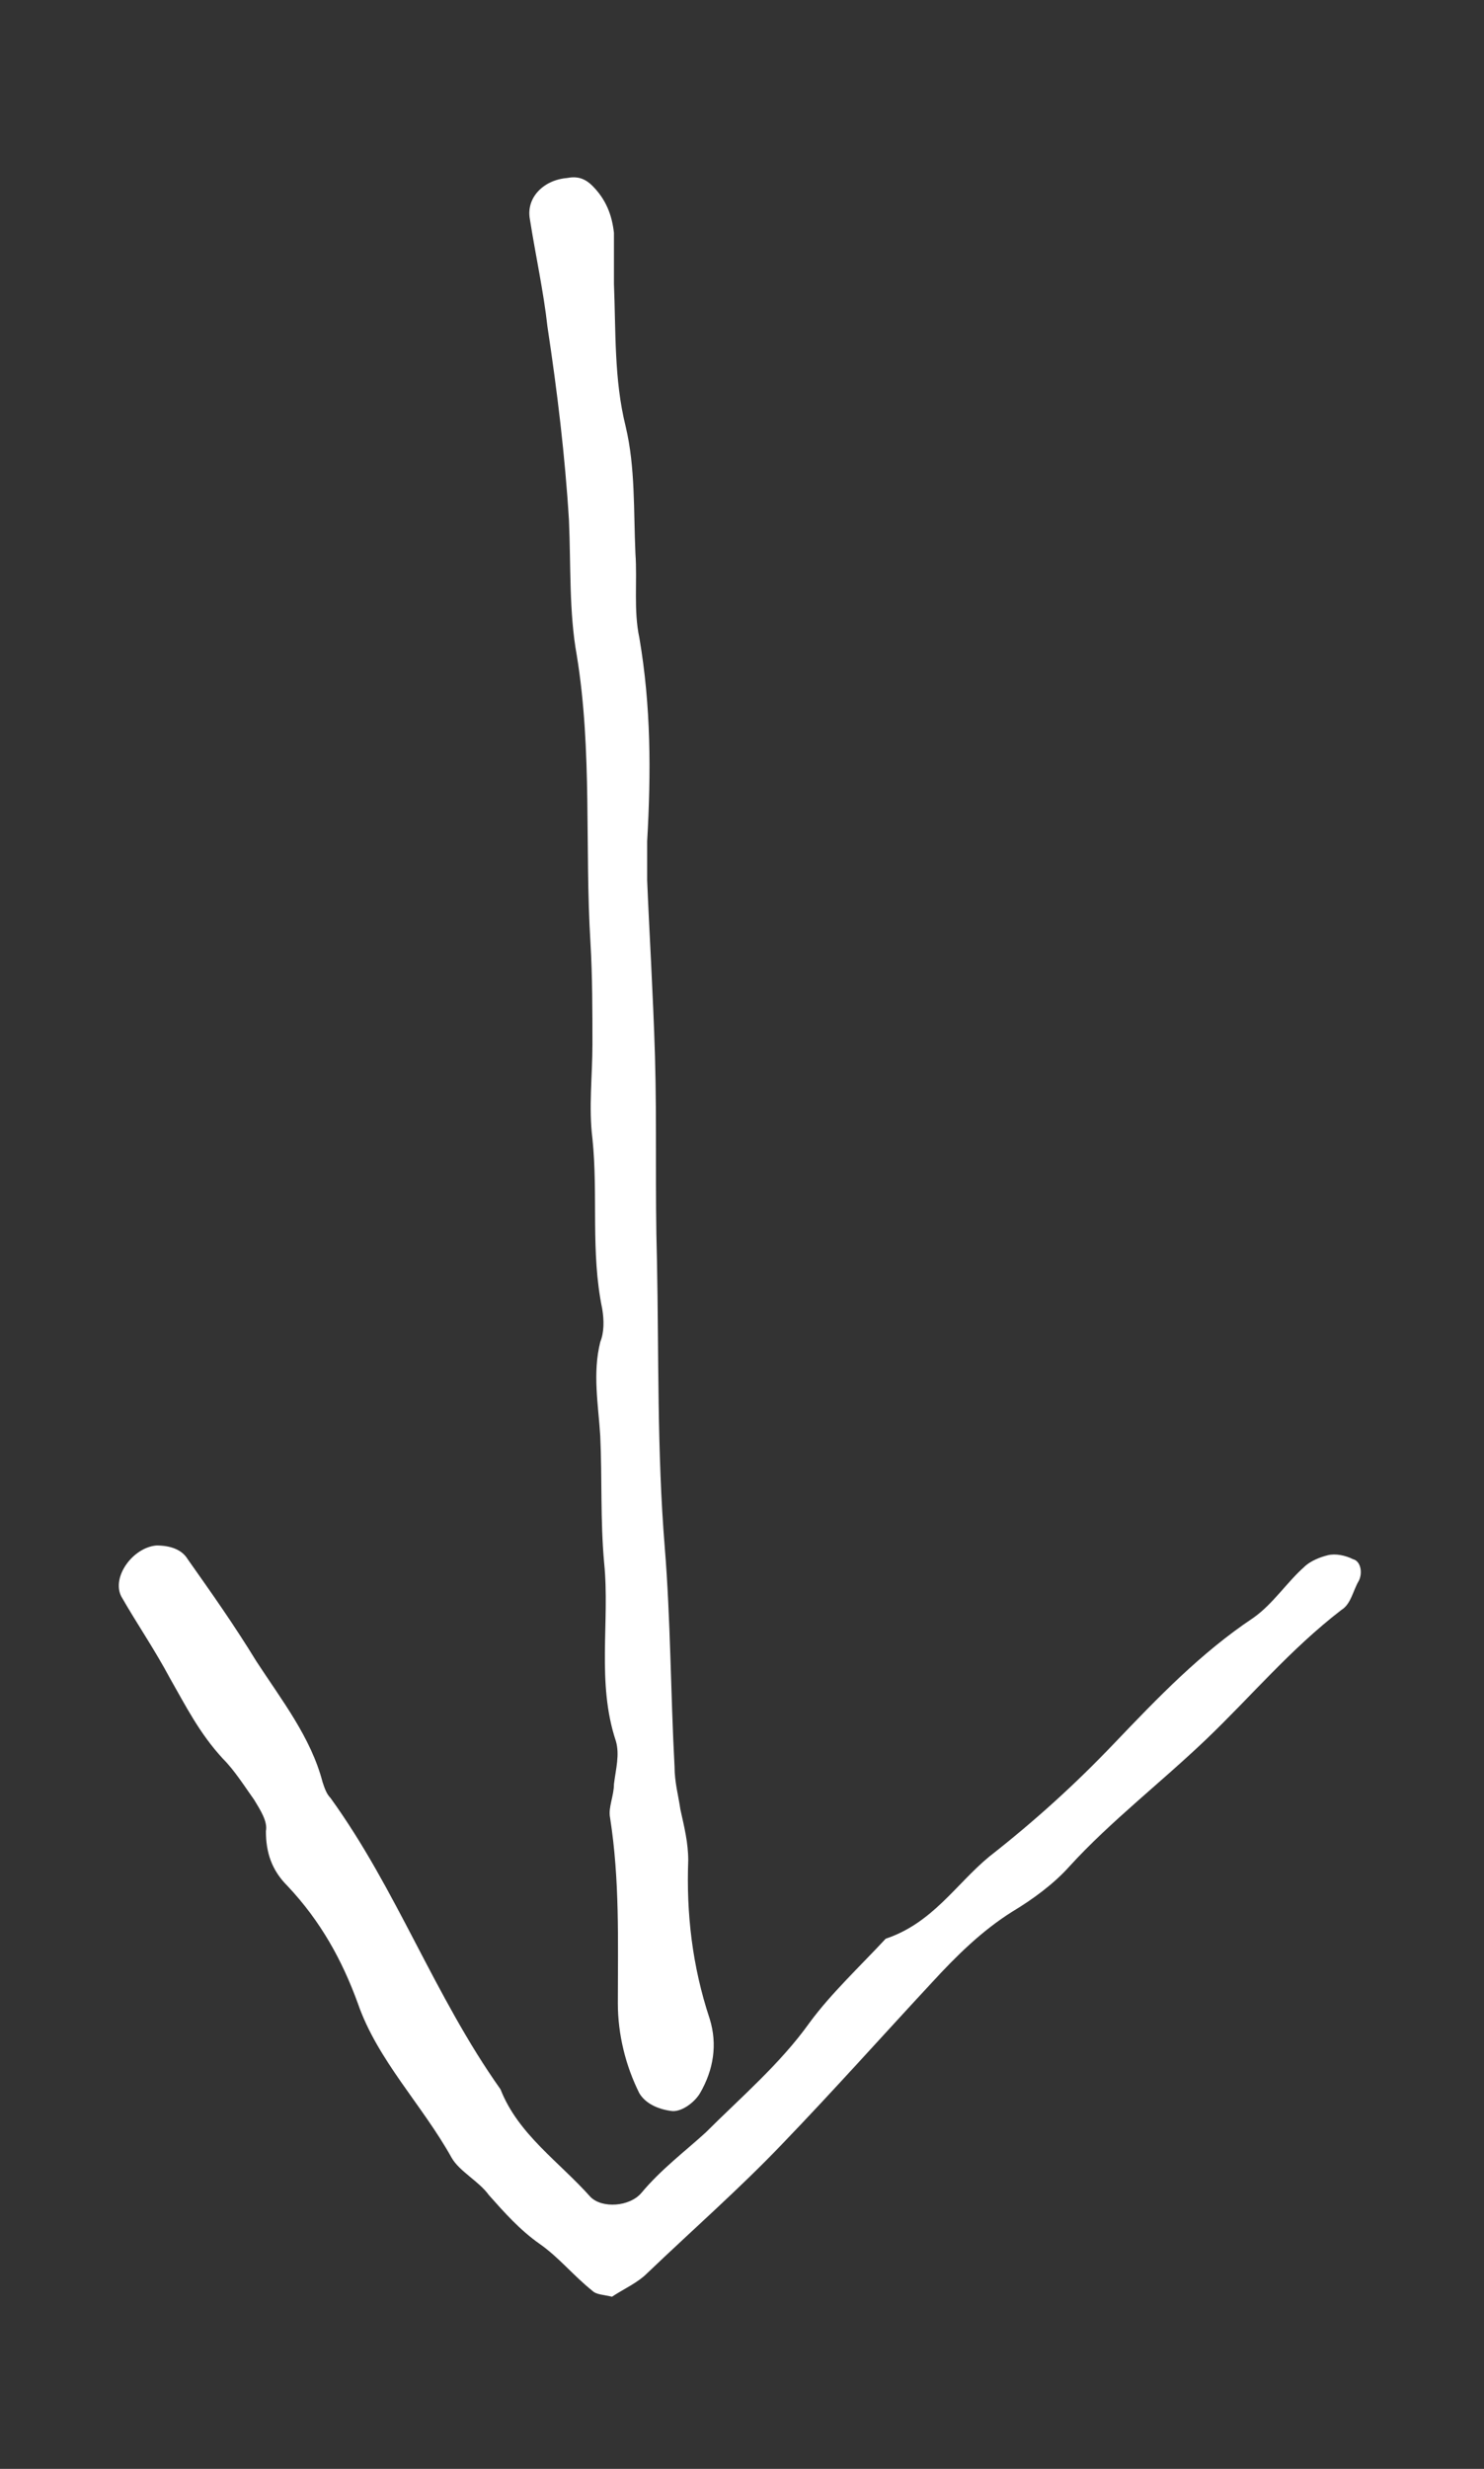
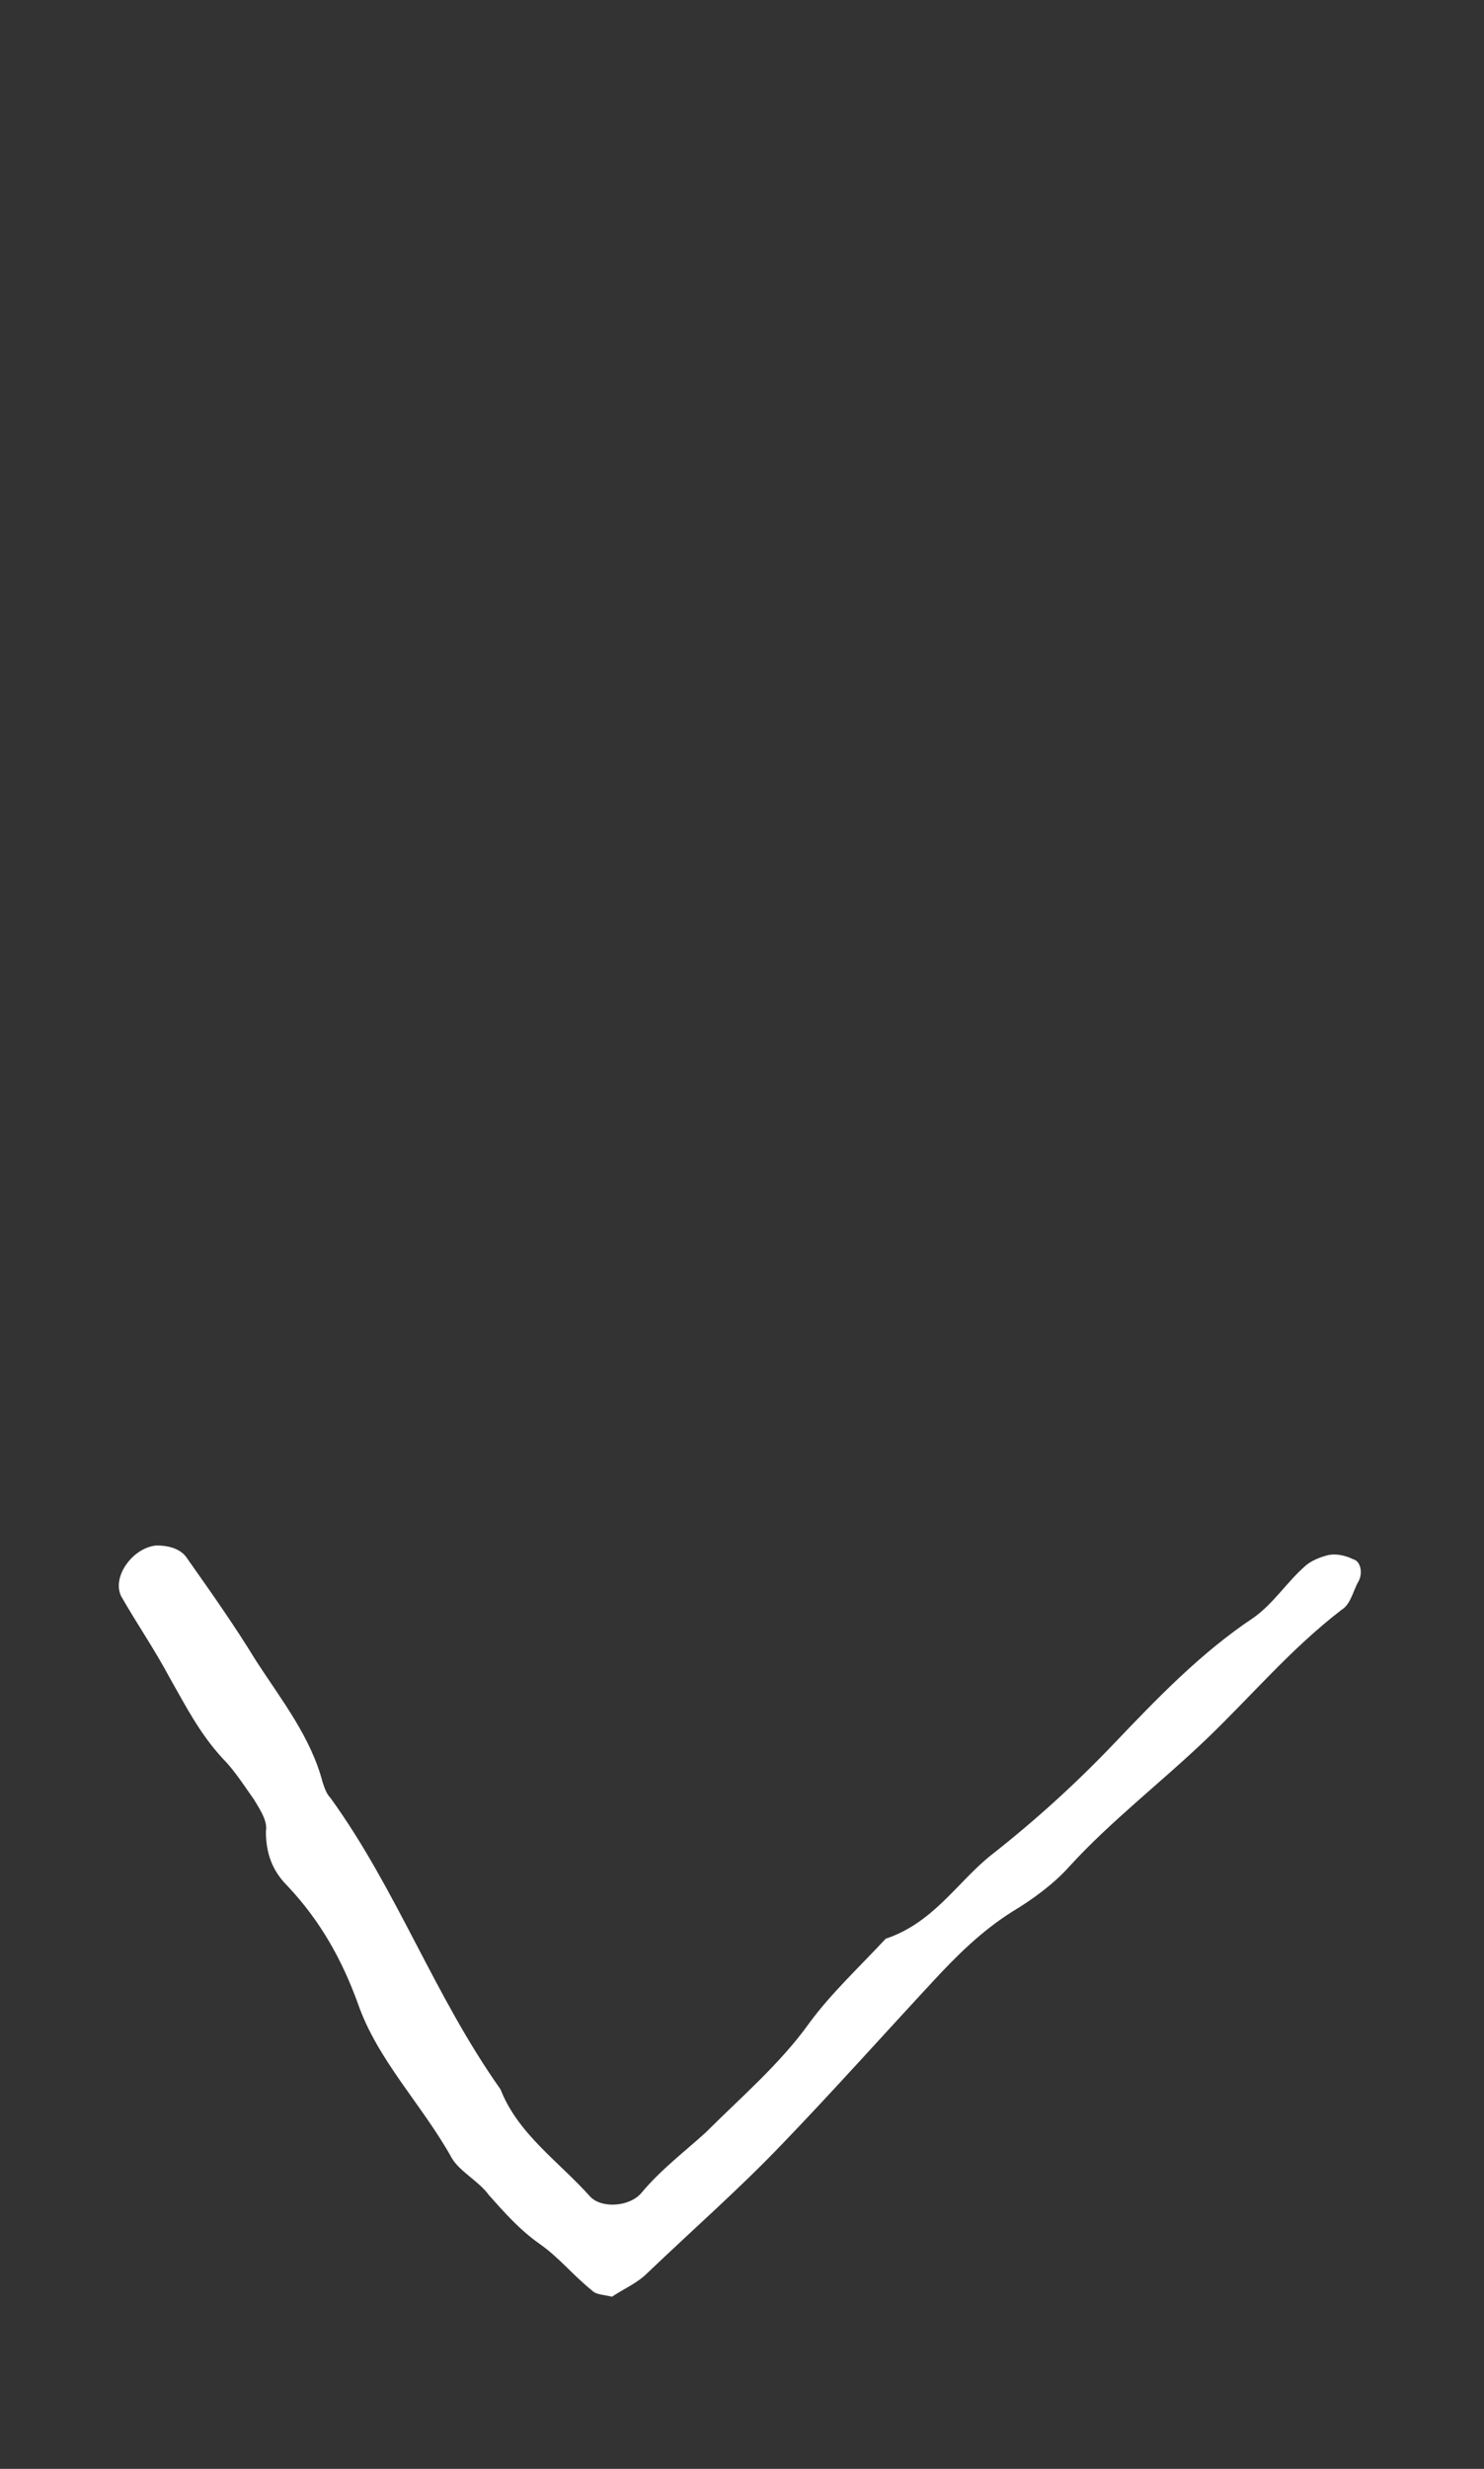
<svg xmlns="http://www.w3.org/2000/svg" version="1.1" id="Layer_1" x="0px" y="0px" viewBox="0 0 75.9 126.2" style="enable-background:new 0 0 75.9 126.2;" xml:space="preserve">
  <rect x="0" y="0" width="75.9" height="126.2" fill="#333333" stroke="none" />
  <style type="text/css">
	.st0{fill:#FFFFFF;}
</style>
-   <path class="st0" d="M33.1,45c0-1.1,0-1.5,0-2c0.2-3.5,0.2-6.9-0.4-10.4c-0.3-1.4-0.1-2.9-0.2-4.3c-0.1-2.2,0-4.4-0.5-6.5  c-0.6-2.4-0.5-4.9-0.6-7.3c0-0.9,0-1.7,0-2.6c-0.1-0.9-0.4-1.7-1.1-2.4c-0.4-0.4-0.8-0.5-1.3-0.4c-1.2,0.1-2.1,1-1.9,2.1  c0.3,1.9,0.7,3.7,0.9,5.5c0.5,3.3,0.9,6.6,1.1,9.9c0.1,2.3,0,4.7,0.4,6.9c0.8,4.9,0.4,9.8,0.7,14.7c0.1,1.7,0.1,3.5,0.1,5.2  c0,1.6-0.2,3.2,0,4.8c0.3,2.9-0.1,5.8,0.5,8.7c0.1,0.6,0.1,1.2-0.1,1.7c-0.4,1.6-0.1,3.2,0,4.8c0.1,2.2,0,4.3,0.2,6.5  c0.3,3-0.4,6.1,0.6,9.1c0.2,0.7,0,1.4-0.1,2.2c0,0.6-0.3,1.2-0.2,1.7c0.5,3.2,0.4,6.3,0.4,9.5c0,1.6,0.4,3.2,1.1,4.6  c0.3,0.5,0.9,0.8,1.6,0.9c0.5,0.1,1.2-0.4,1.5-0.9c0.7-1.2,0.9-2.5,0.5-3.8c-0.9-2.7-1.2-5.4-1.1-8.1c0-0.9-0.2-1.7-0.4-2.6  c-0.1-0.7-0.3-1.4-0.3-2.2c-0.2-3.7-0.2-7.5-0.5-11.2c-0.4-4.9-0.3-9.8-0.4-14.7c-0.1-3.5,0-6.9-0.1-10.4  C33.4,50.7,33.2,47.5,33.1,45z" />
  <path class="st0" d="M31.3,117.4c0.6-0.4,1.3-0.7,1.8-1.2c2.3-2.2,4.7-4.3,6.9-6.6c2.6-2.7,5.1-5.5,7.7-8.3c1.2-1.3,2.5-2.6,4.1-3.6  c1-0.6,2.1-1.4,2.9-2.3c2.1-2.3,4.7-4.3,7-6.5c2.3-2.2,4.3-4.6,6.9-6.6c0.5-0.3,0.6-1,0.9-1.5c0.2-0.4,0.1-1-0.3-1.1  c-0.4-0.2-0.9-0.3-1.3-0.2c-0.4,0.1-0.9,0.3-1.2,0.6c-0.9,0.8-1.6,1.9-2.6,2.6c-2.7,1.8-4.9,4.1-7.1,6.4c-2,2.1-4.1,4-6.4,5.8  c-1.7,1.4-2.9,3.4-5.3,4.2c-1.3,1.4-2.8,2.8-3.9,4.3c-1.5,2.1-3.5,3.8-5.3,5.6c-1.1,1-2.3,1.9-3.3,3.1c-0.6,0.7-2,0.8-2.6,0.2  c-1.6-1.8-3.7-3.2-4.6-5.5c-3.4-4.8-5.3-10.2-8.7-14.9c-0.2-0.2-0.3-0.5-0.4-0.8c-0.6-2.3-2.1-4.2-3.4-6.2c-1.1-1.8-2.3-3.5-3.5-5.2  C9.3,79.2,8.7,79,8,79c-1.2,0.1-2.3,1.6-1.8,2.6C7,83,7.9,84.3,8.7,85.8c0.8,1.4,1.5,2.8,2.7,4.1c0.6,0.6,1.1,1.4,1.6,2.1  c0.3,0.5,0.7,1.1,0.6,1.6c0,1.1,0.3,2,1.1,2.8c1.7,1.8,2.8,3.8,3.6,6c1,2.9,3.3,5.2,4.8,7.9c0.4,0.7,1.4,1.2,1.9,1.9  c0.8,0.9,1.6,1.8,2.6,2.5c1,0.7,1.7,1.6,2.7,2.4C30.5,117.3,30.9,117.3,31.3,117.4z" />
</svg>